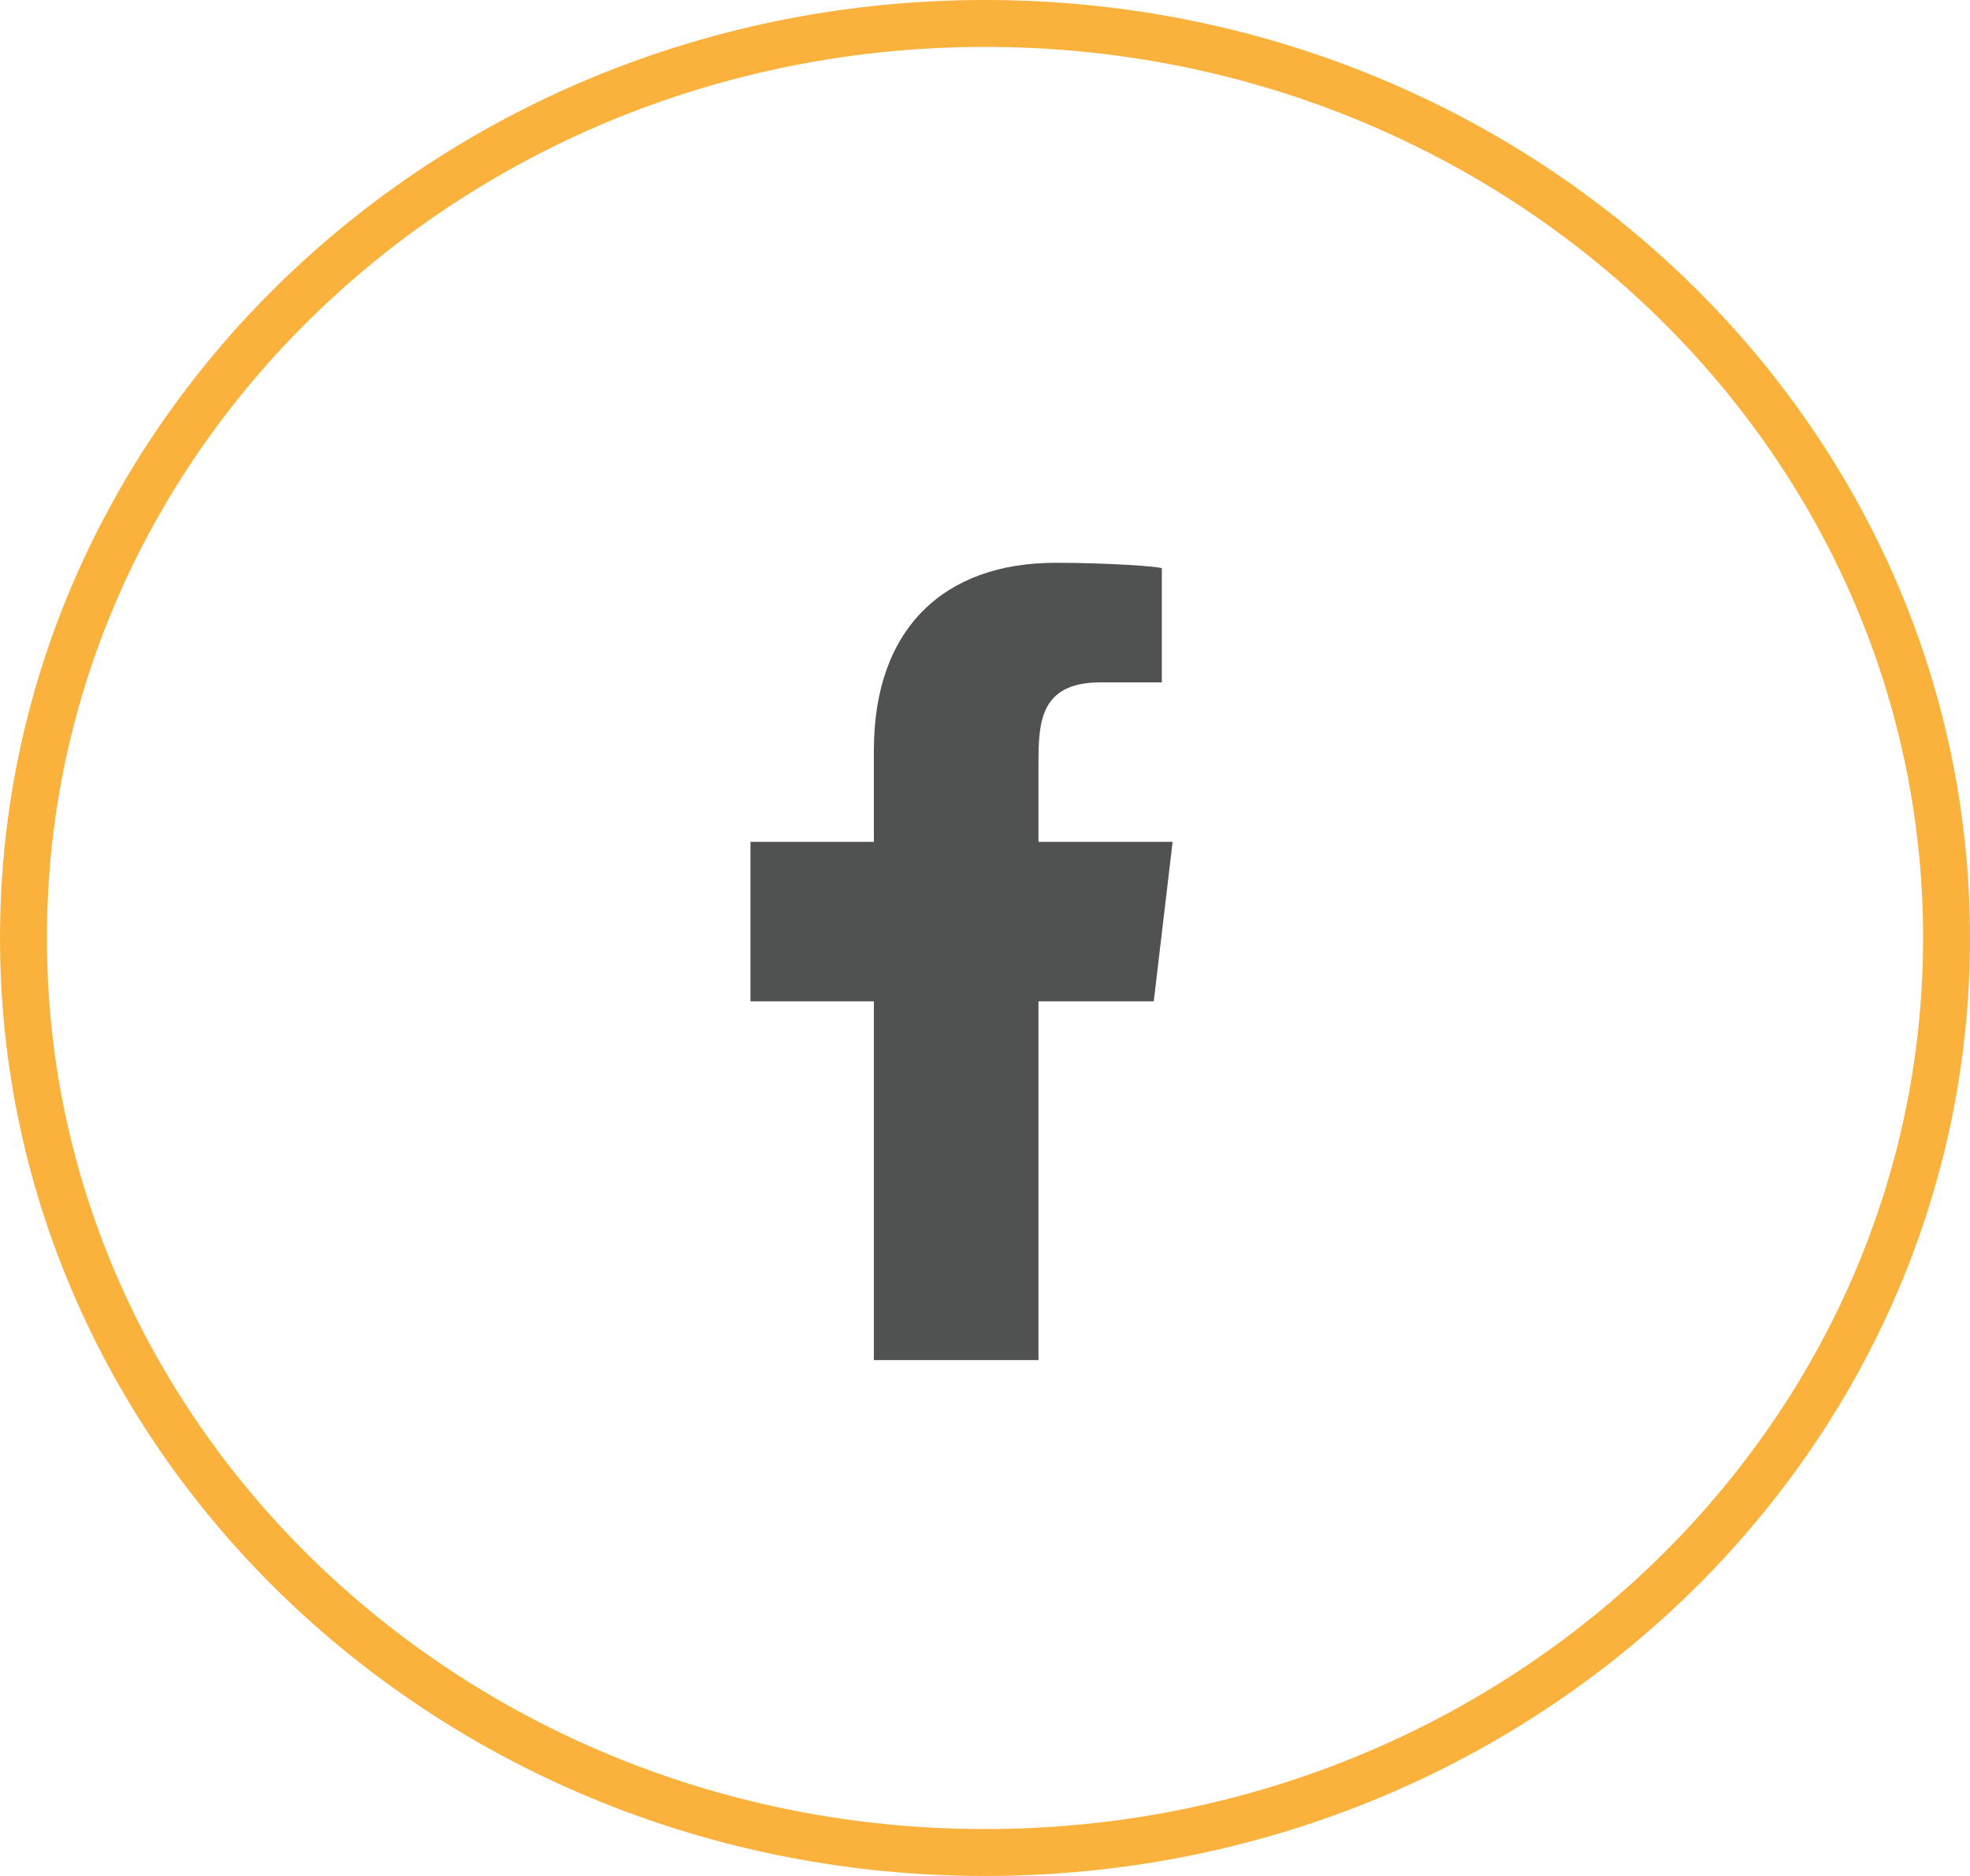
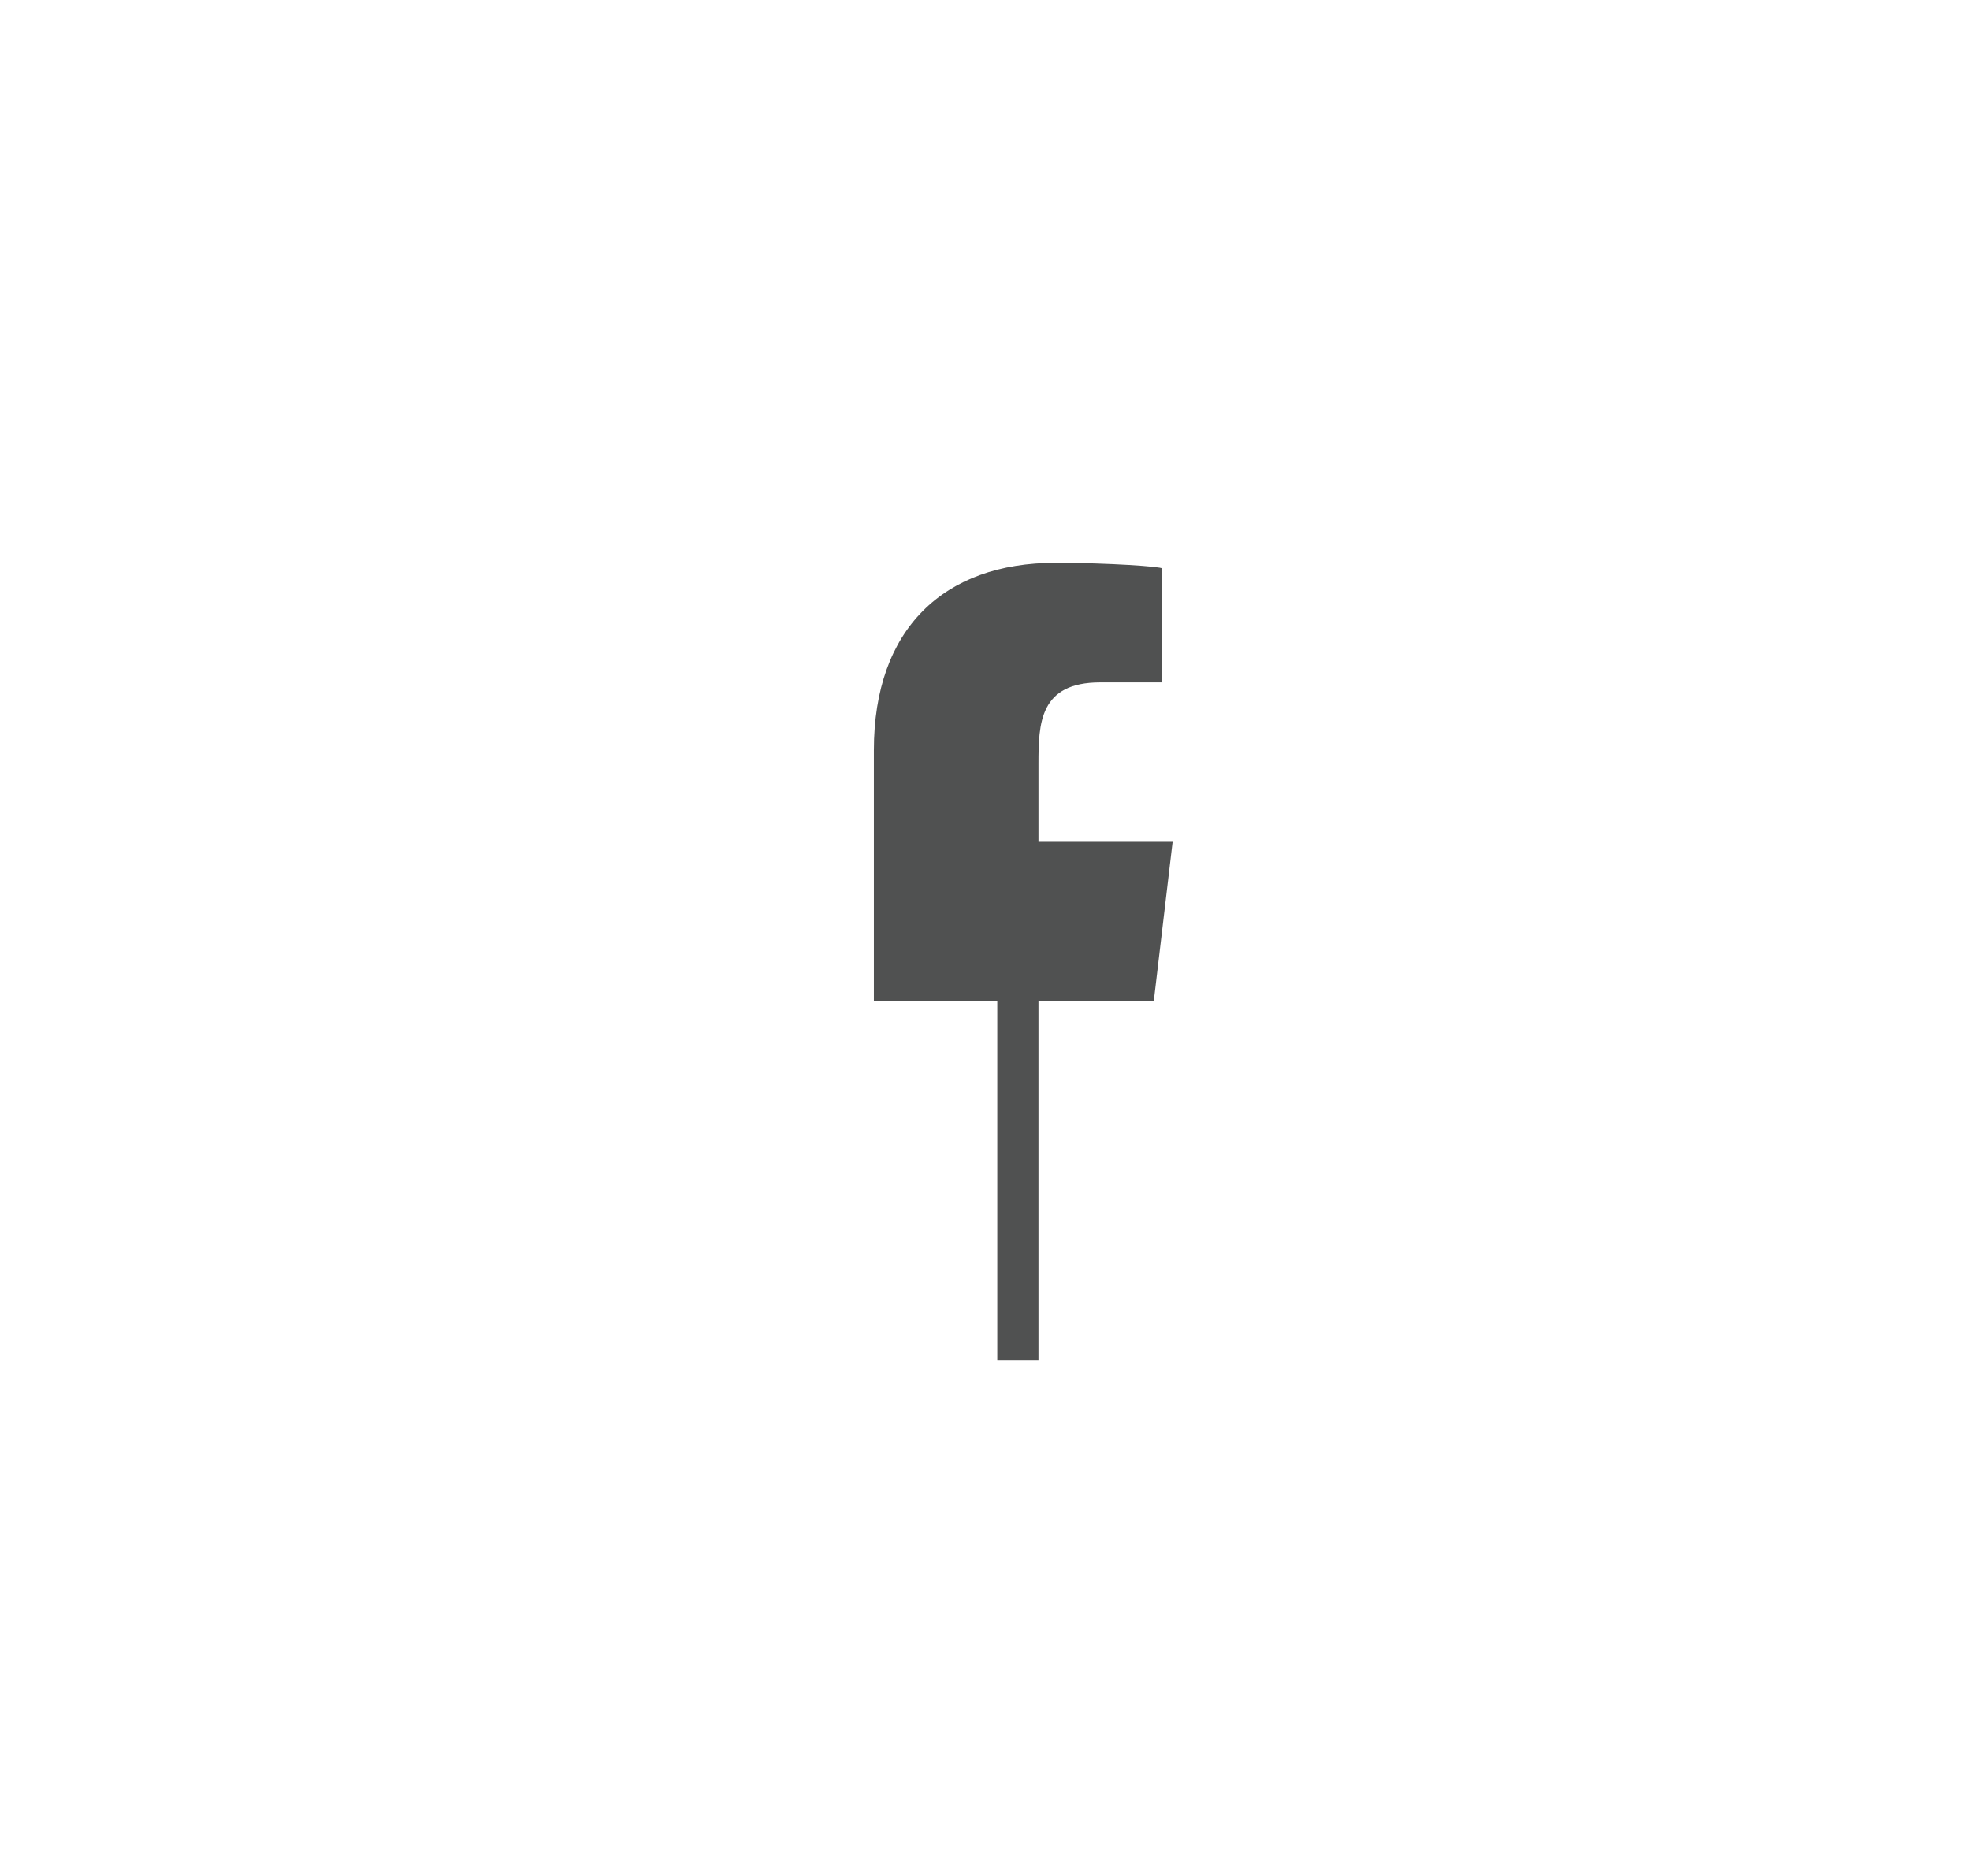
<svg xmlns="http://www.w3.org/2000/svg" width="42" height="40" viewBox="0 0 42 40">
  <defs>
    <clipPath id="z9d0a">
      <path fill="#fff" d="M21 40c11.598 0 21-8.954 21-20S32.598 0 21 0 0 8.954 0 20s9.402 20 21 20z" />
    </clipPath>
  </defs>
  <g>
    <g>
      <g>
-         <path fill="none" stroke="#fab23d" stroke-miterlimit="50" stroke-width="2" d="M21 40c11.598 0 21-8.954 21-20S32.598 0 21 0 0 8.954 0 20s9.402 20 21 20z" clip-path="url(&quot;#z9d0a&quot;)" />
-       </g>
+         </g>
      <g>
        <g>
-           <path fill="#505151" d="M22.14 29v-7.65h2.458l.402-3.4h-2.86v-1.656c0-.875.023-1.744 1.318-1.744h1.312v-2.431c0-.037-1.127-.119-2.267-.119-2.381 0-3.872 1.408-3.872 3.995v1.955H16v3.4h2.631V29z" />
+           <path fill="#505151" d="M22.14 29v-7.65h2.458l.402-3.4h-2.86v-1.656c0-.875.023-1.744 1.318-1.744h1.312v-2.431c0-.037-1.127-.119-2.267-.119-2.381 0-3.872 1.408-3.872 3.995v1.955v3.4h2.631V29z" />
        </g>
      </g>
    </g>
  </g>
</svg>